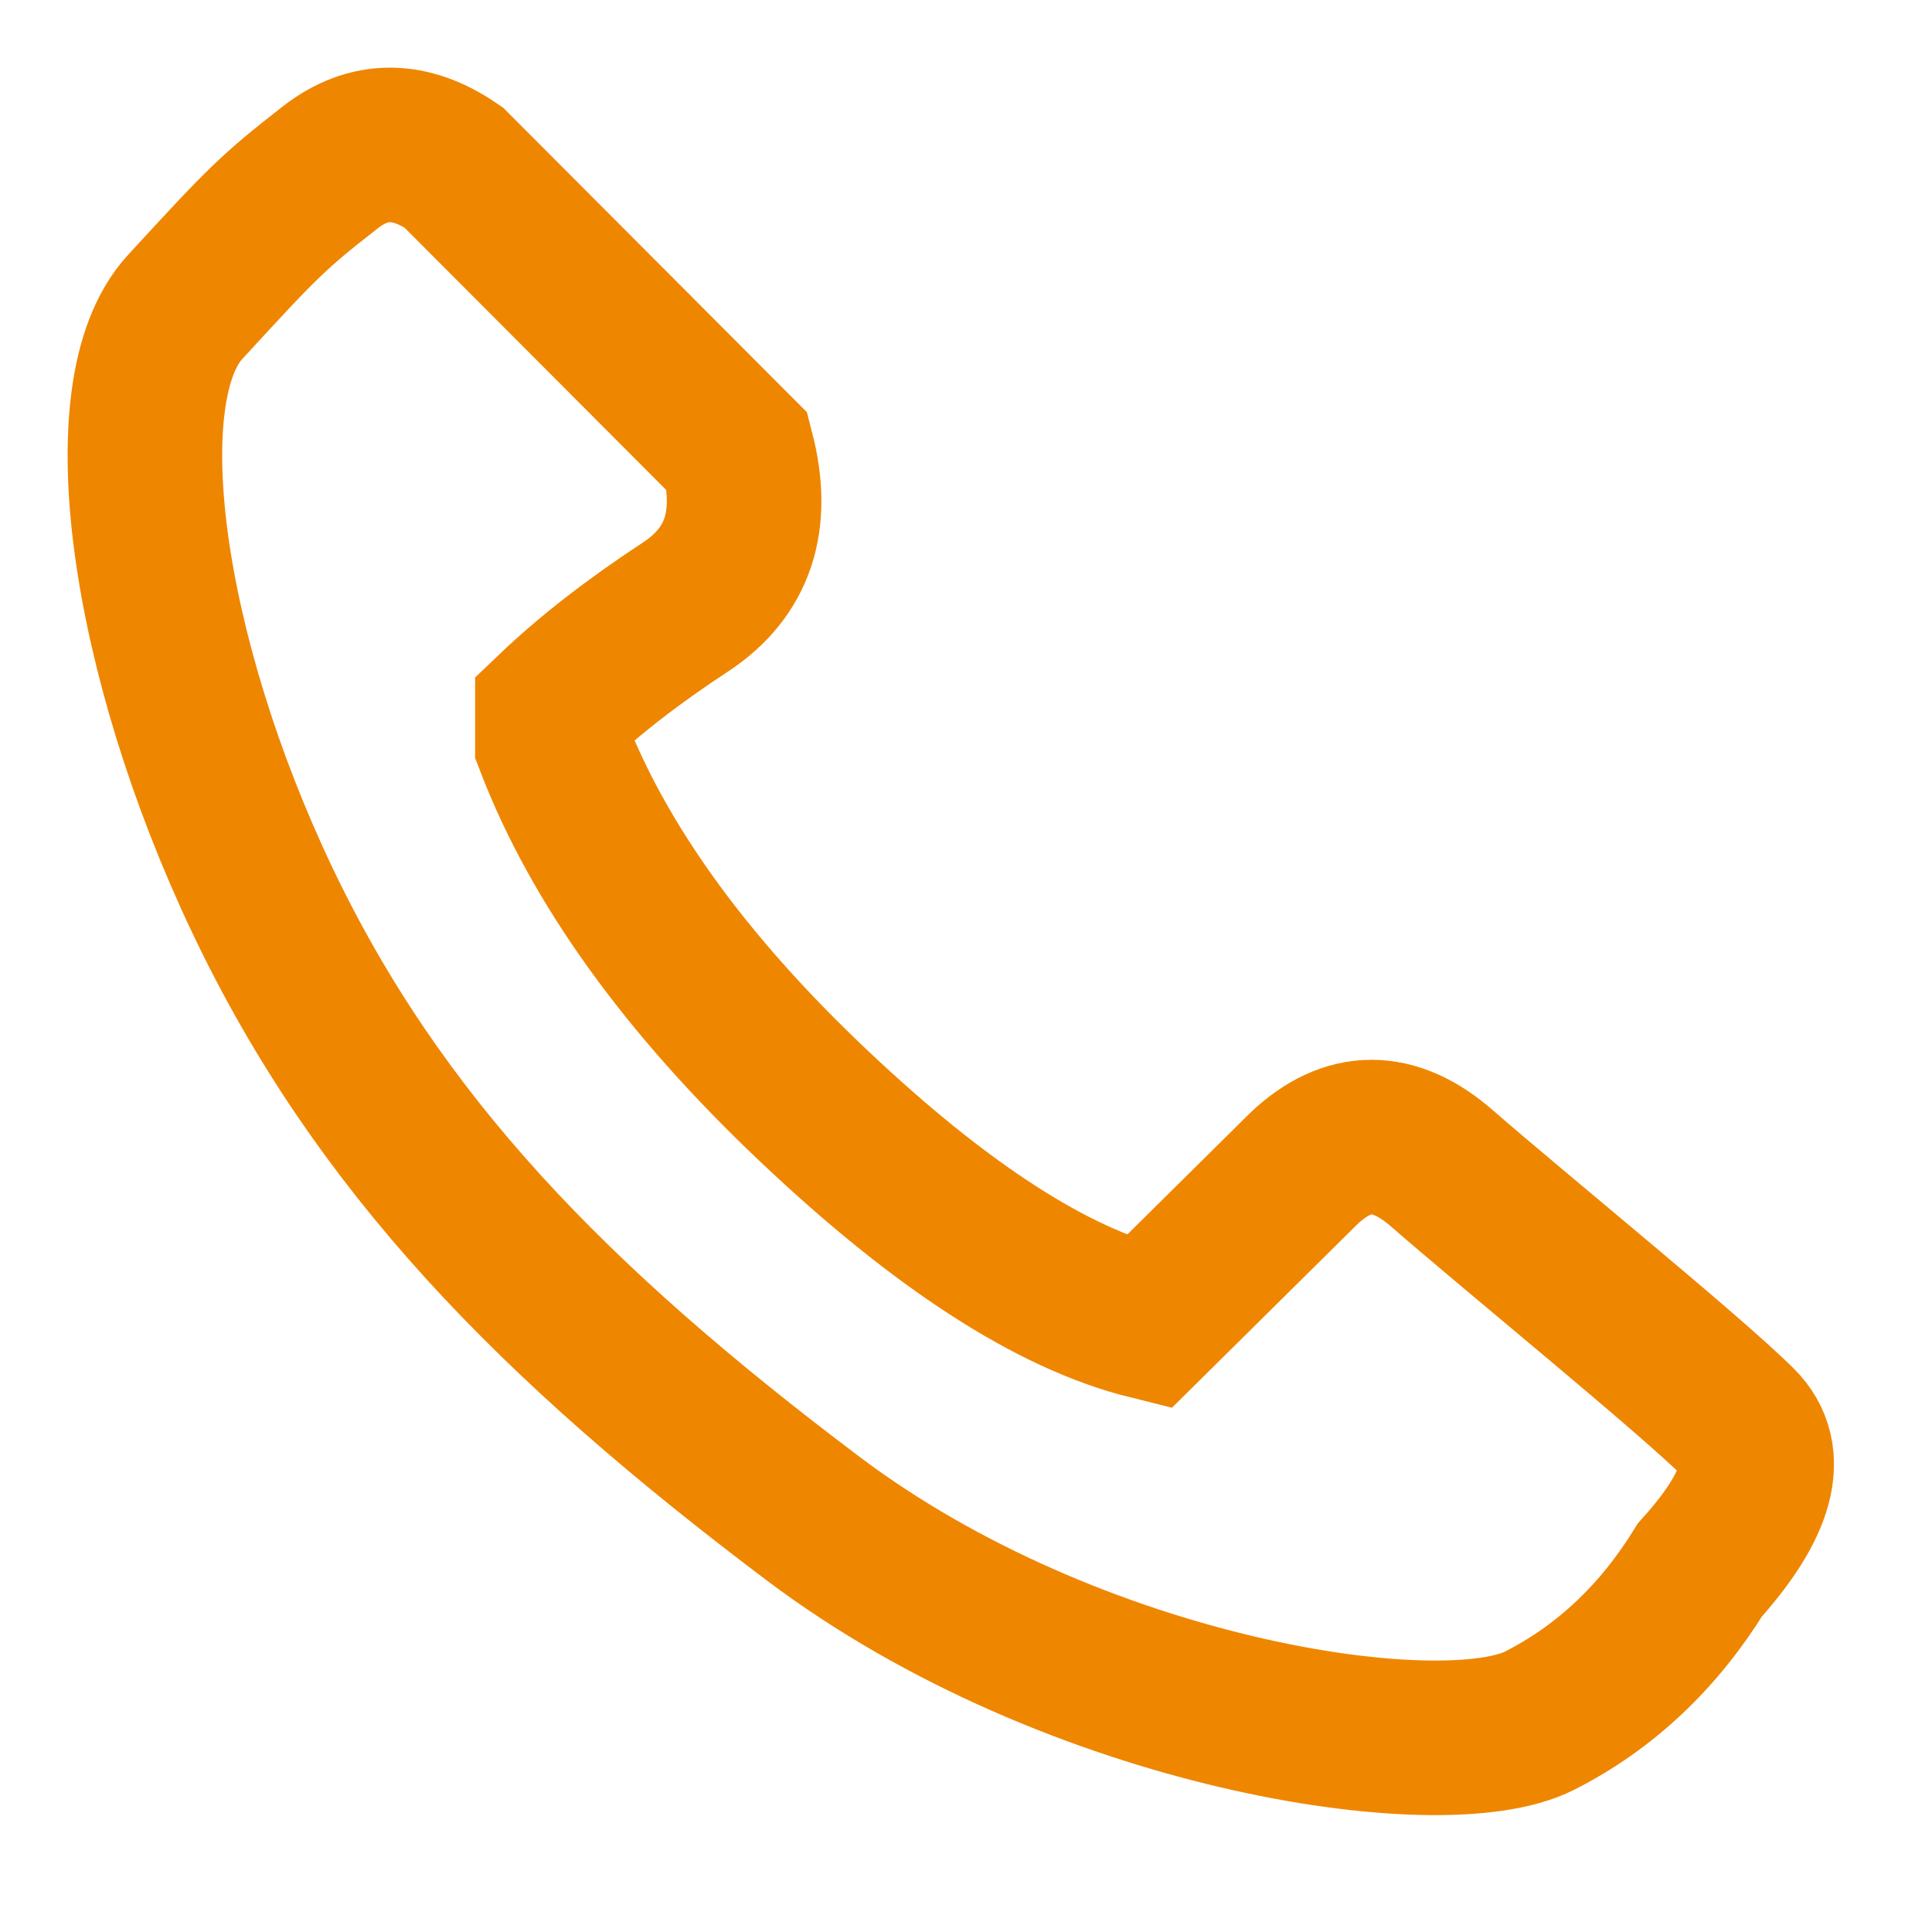
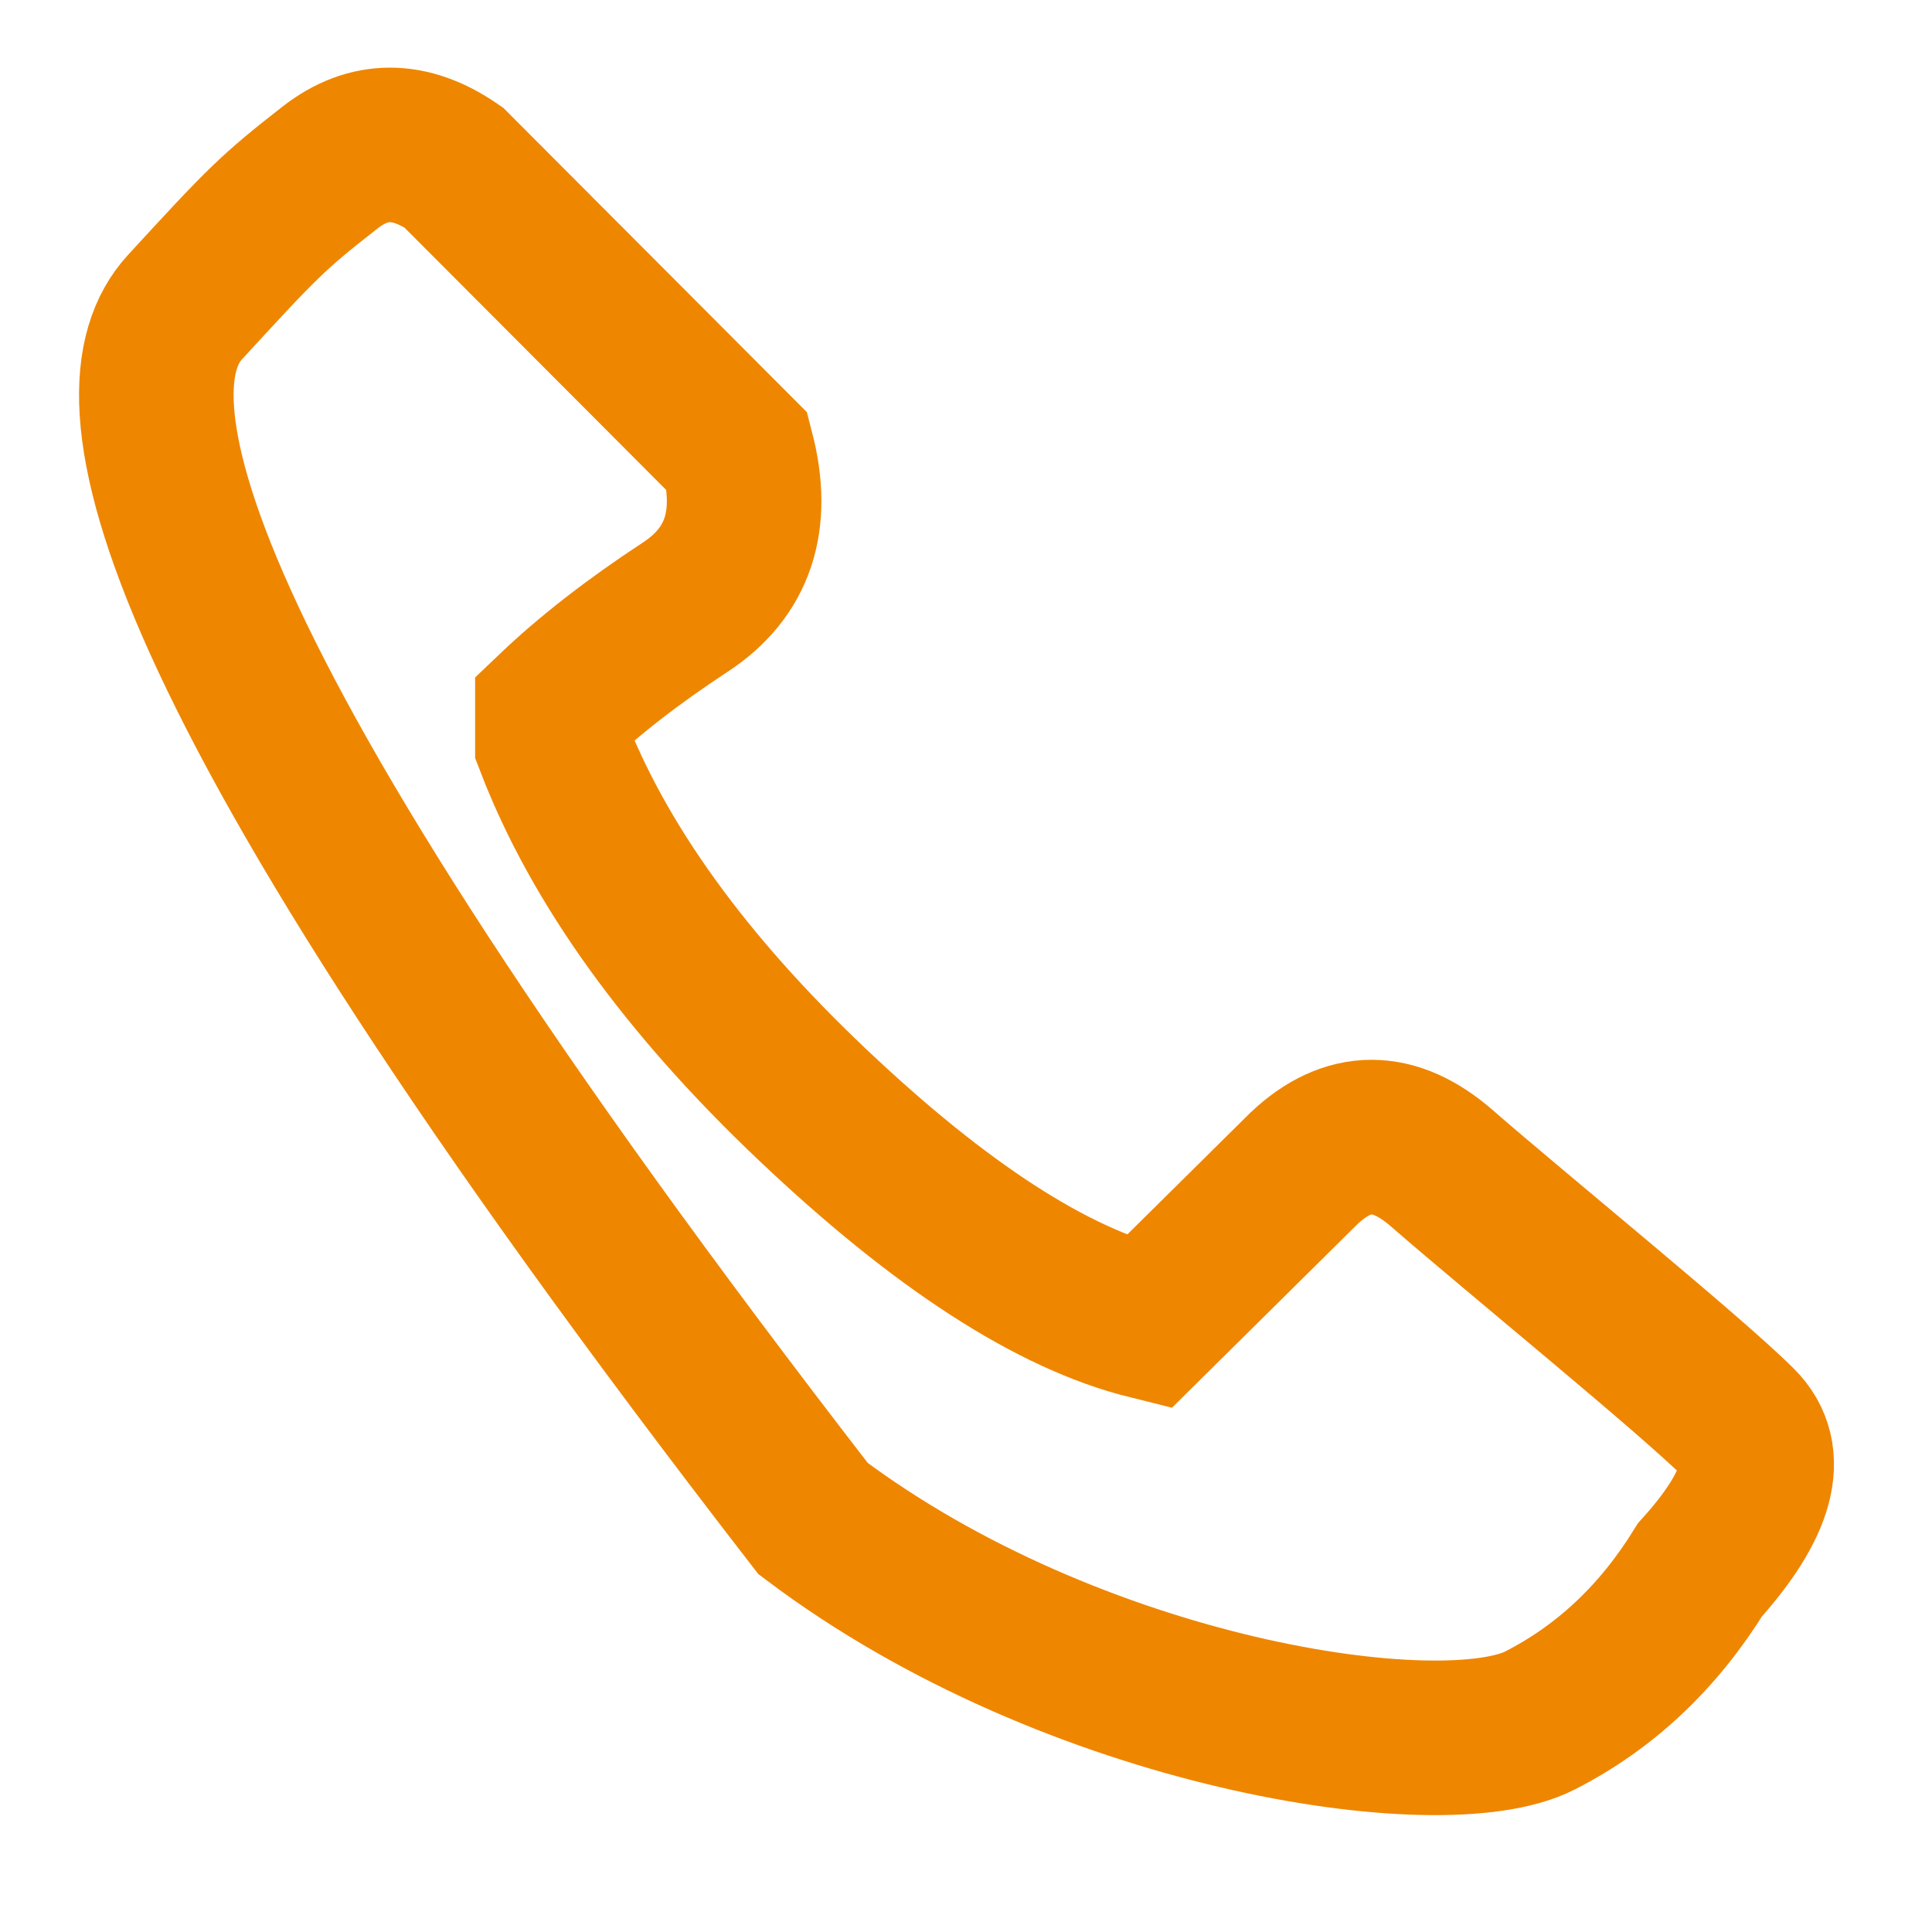
<svg xmlns="http://www.w3.org/2000/svg" width="25px" height="25px" viewBox="0 0 25 25" version="1.1">
  <title>ico-new/25-tel</title>
  <desc>Created with Sketch.</desc>
  <defs />
  <g id="ico-new/25-tel" stroke="none" stroke-width="1" fill="none" fill-rule="evenodd">
    <g id="ico-new/20-tel.orange" stroke="#EF8600">
      <g id="Group" transform="translate(1.25, 1.25)">
-         <path d="M5.898,8.373 C6.496,9.929 7.62,11.489 9.271,13.052 C10.921,14.615 12.368,15.551 13.611,15.86 L15.624,13.868 C16.195,13.329 16.789,13.329 17.408,13.868 C18.335,14.677 20.629,16.541 21.258,17.17 C21.677,17.589 21.507,18.22 20.748,19.063 C20.211,19.933 19.521,20.583 18.675,21.014 C17.408,21.66 12.643,20.941 9.271,18.4 C5.898,15.86 3.637,13.537 2.143,10.395 C0.649,7.254 0.144,3.811 1.144,2.724 C2.143,1.637 2.272,1.502 3.022,0.917 C3.521,0.528 4.054,0.528 4.62,0.917 L8.291,4.597 C8.522,5.491 8.298,6.16 7.618,6.606 C6.938,7.052 6.365,7.498 5.898,7.944 L5.898,8.373 Z" id="Path-3" stroke-width="2" fill-rule="nonzero" />
+         <path d="M5.898,8.373 C6.496,9.929 7.62,11.489 9.271,13.052 C10.921,14.615 12.368,15.551 13.611,15.86 L15.624,13.868 C16.195,13.329 16.789,13.329 17.408,13.868 C18.335,14.677 20.629,16.541 21.258,17.17 C21.677,17.589 21.507,18.22 20.748,19.063 C20.211,19.933 19.521,20.583 18.675,21.014 C17.408,21.66 12.643,20.941 9.271,18.4 C0.649,7.254 0.144,3.811 1.144,2.724 C2.143,1.637 2.272,1.502 3.022,0.917 C3.521,0.528 4.054,0.528 4.62,0.917 L8.291,4.597 C8.522,5.491 8.298,6.16 7.618,6.606 C6.938,7.052 6.365,7.498 5.898,7.944 L5.898,8.373 Z" id="Path-3" stroke-width="2" fill-rule="nonzero" />
      </g>
    </g>
  </g>
</svg>